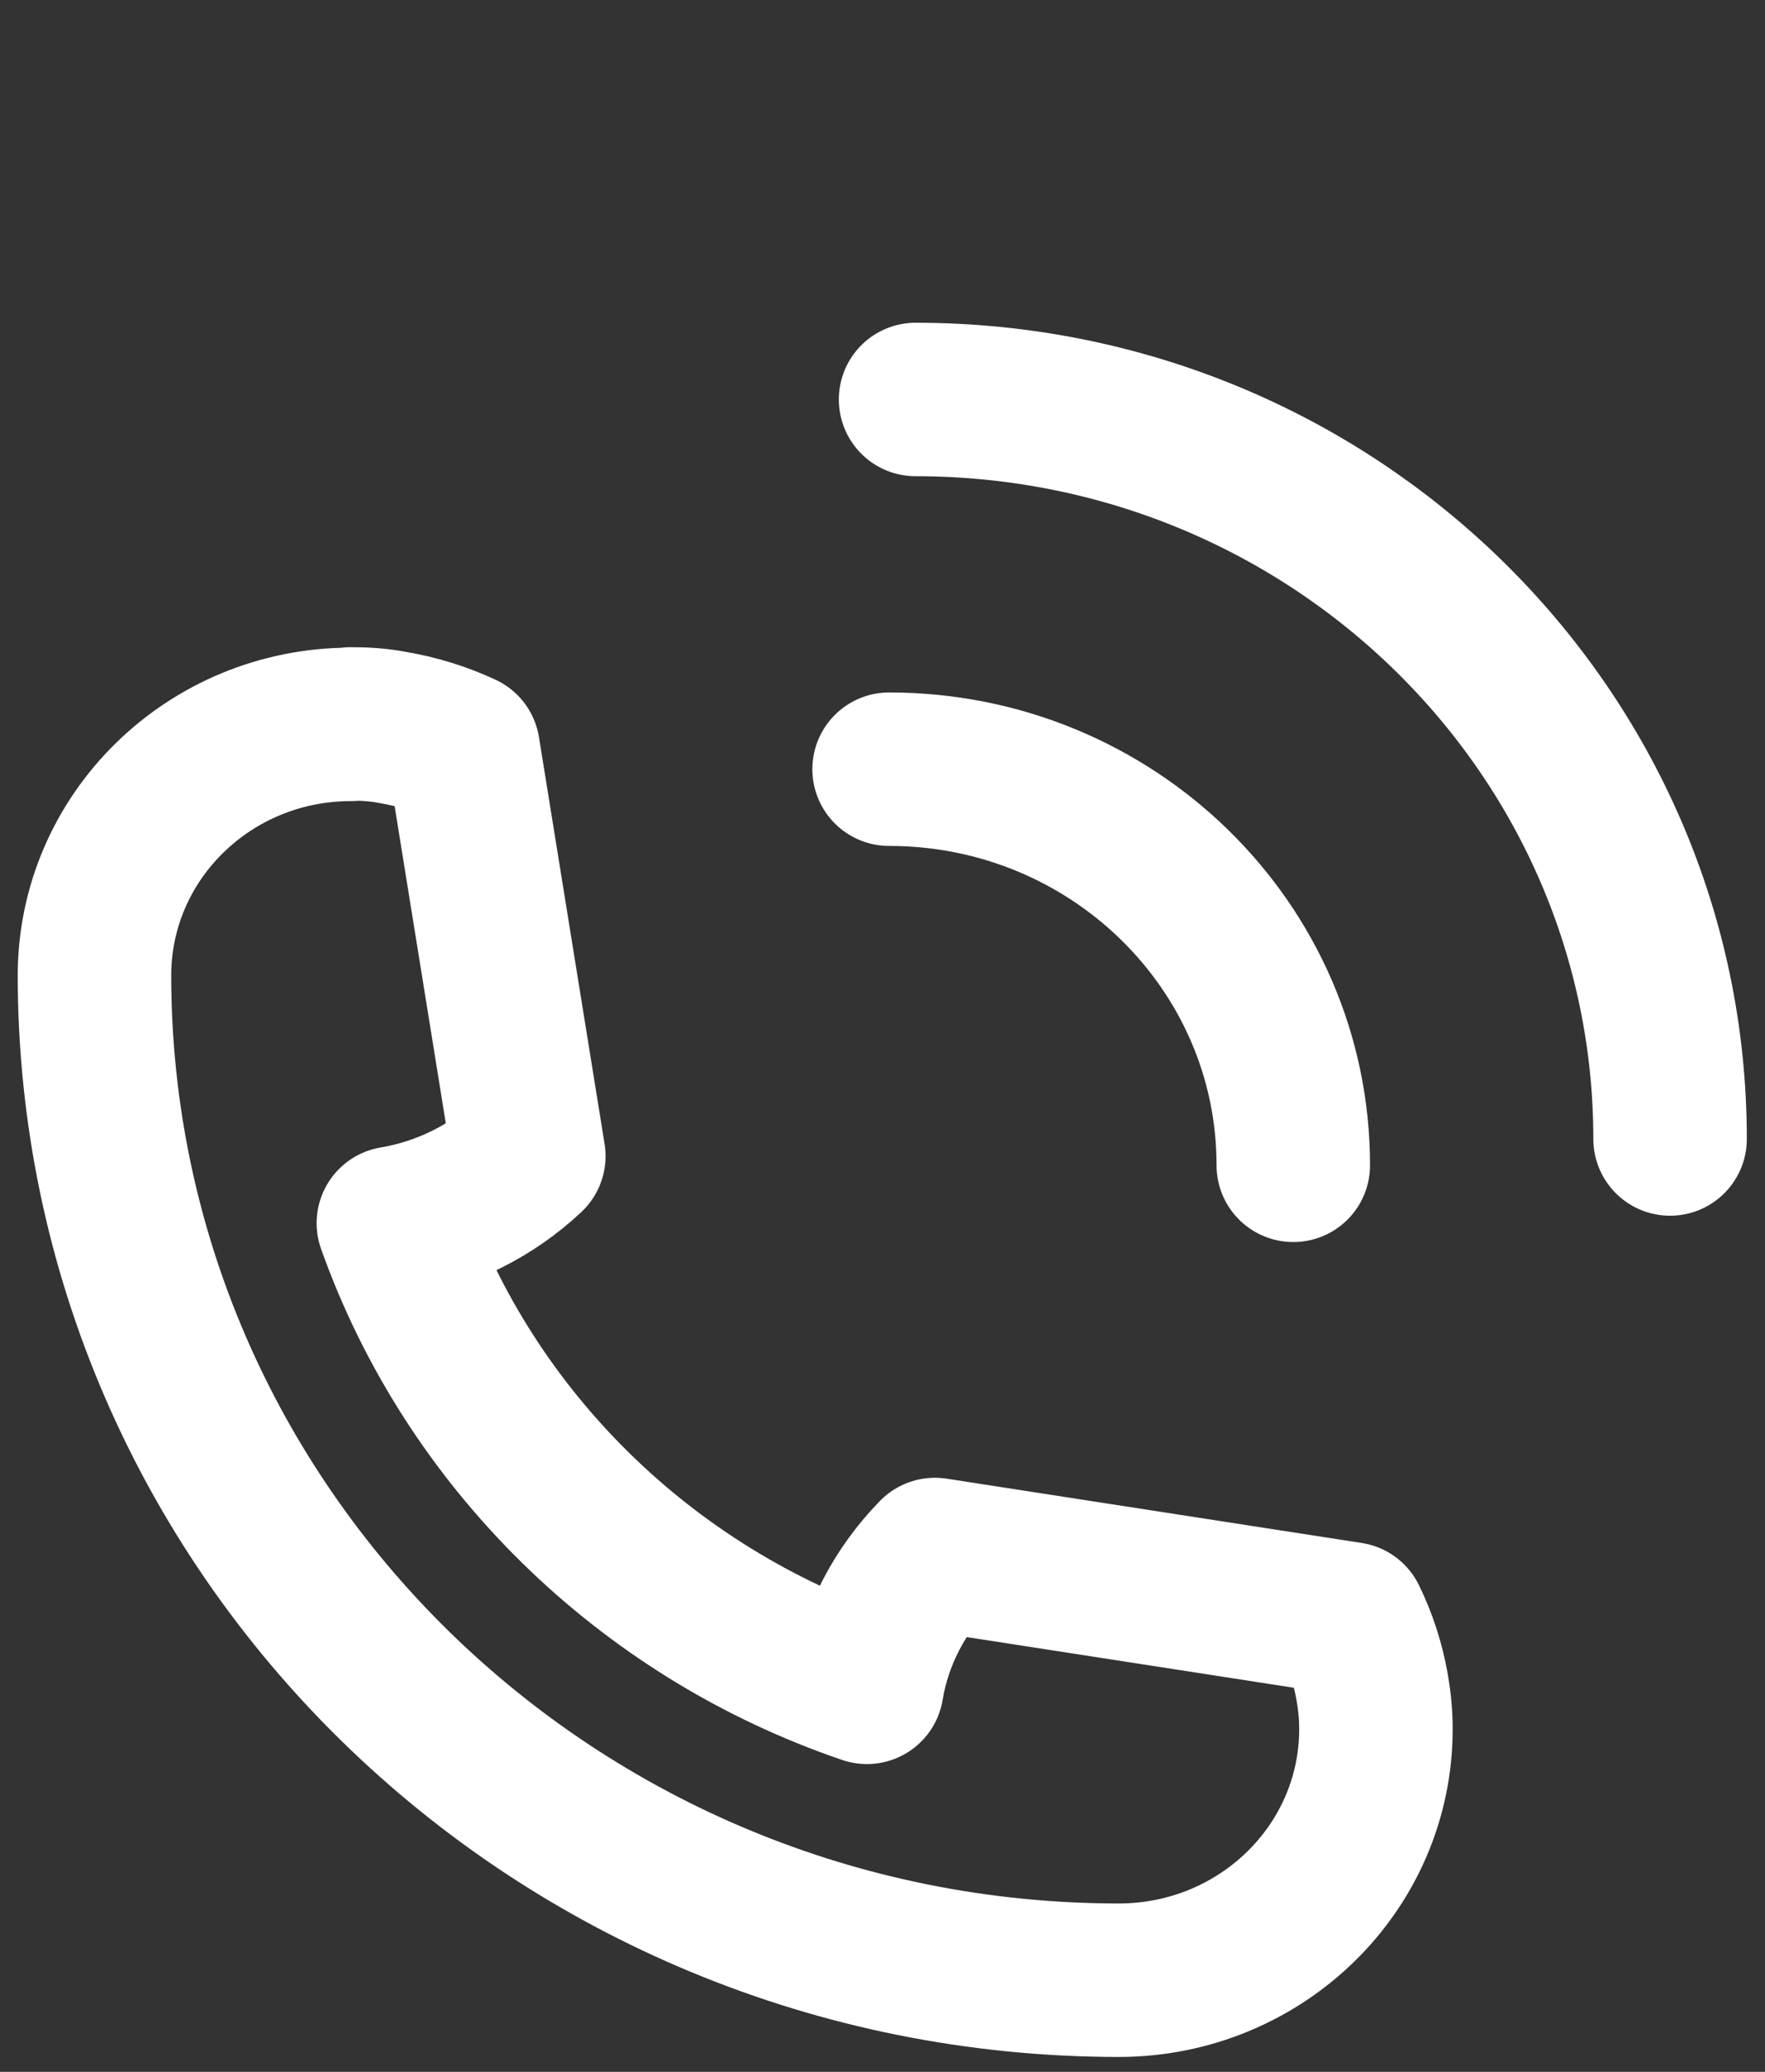
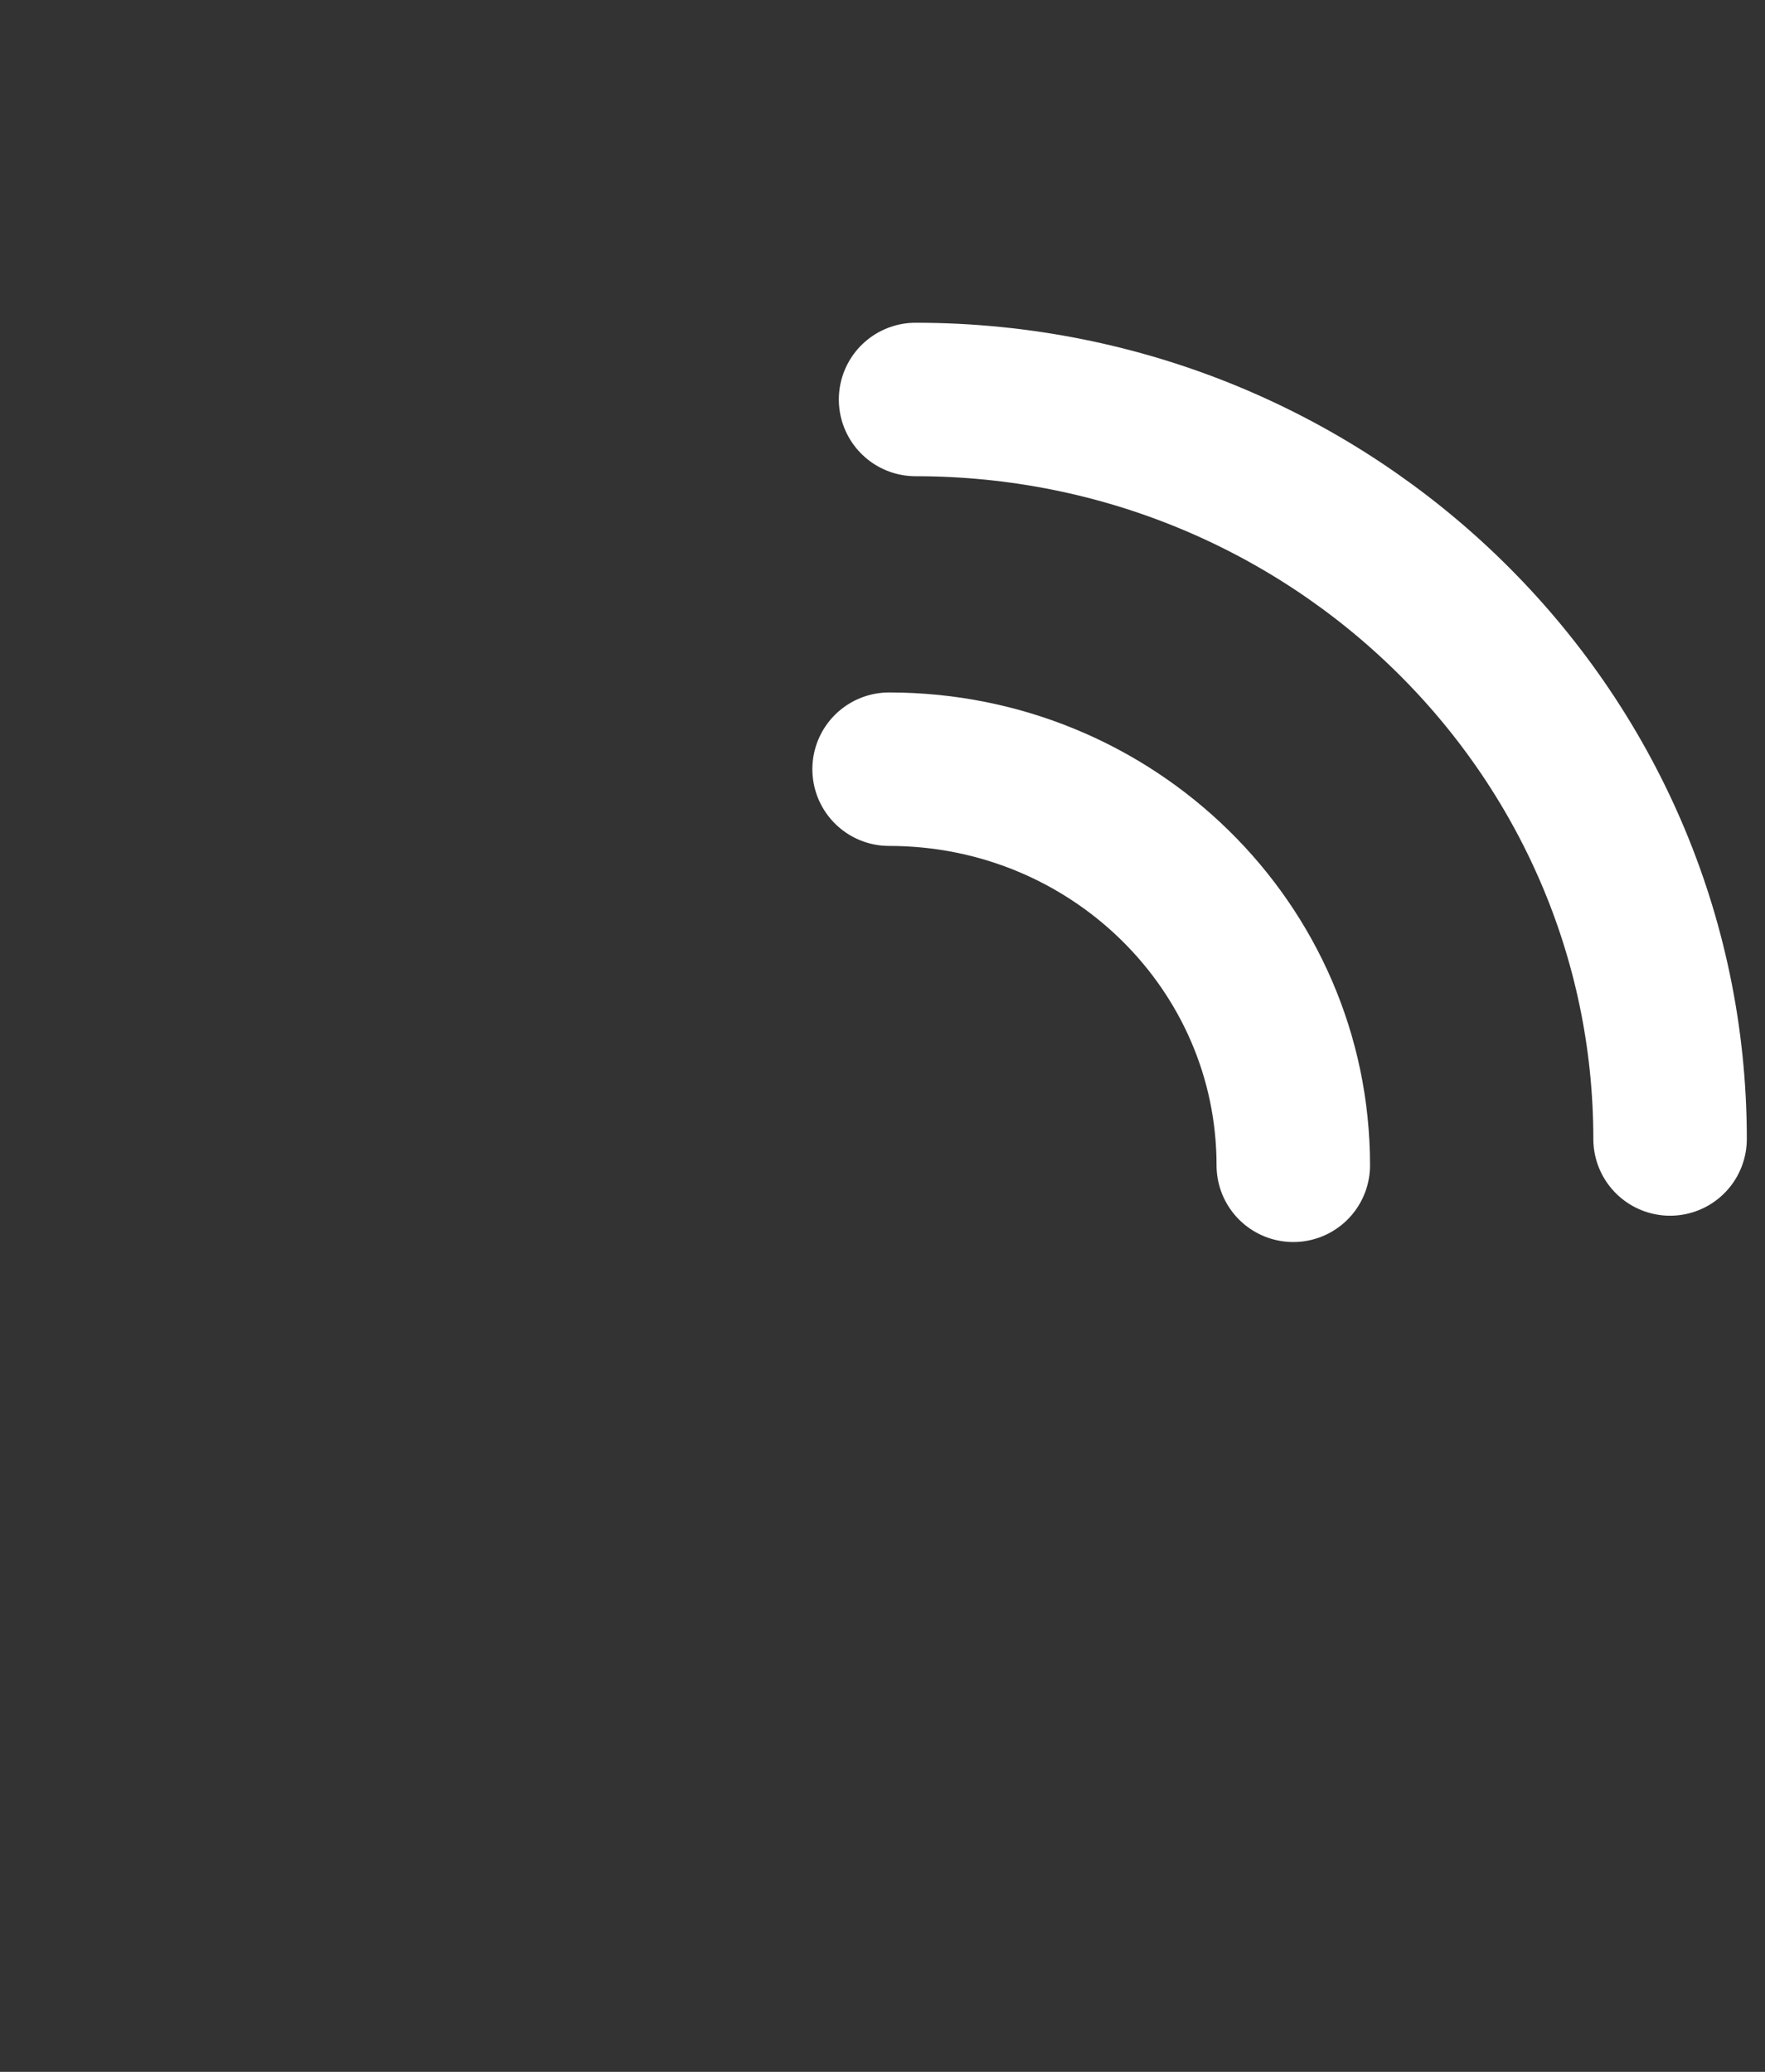
<svg xmlns="http://www.w3.org/2000/svg" width="23" height="27" viewBox="0 0 23 27" fill="none">
  <rect x="0" y="0" width="23" height="27" fill="#333333" stroke="none" />
-   <path d="M4.572 9.434C4.763 9.434 4.947 9.446 5.126 9.482C5.446 9.536 5.753 9.633 6.036 9.765L6.891 15.066C6.418 15.512 5.802 15.826 5.126 15.94C6.129 18.763 8.411 21.006 11.297 21.989C11.408 21.32 11.728 20.723 12.183 20.258L17.592 21.096C17.727 21.374 17.825 21.669 17.881 21.989C17.912 22.164 17.93 22.345 17.93 22.532C17.93 24.341 16.435 25.8 14.589 25.806C7.218 25.806 1.237 19.945 1.231 12.714C1.231 10.905 2.726 9.44 4.572 9.44V9.434Z" stroke="white" stroke-width="2" stroke-linecap="round" stroke-linejoin="round" />
  <path d="M11.586 10.024C14.496 10.024 16.853 12.334 16.853 15.186" stroke="white" stroke-width="2" stroke-linecap="round" stroke-linejoin="round" />
  <path d="M11.931 5.206C17.364 5.206 21.763 9.524 21.763 14.843" stroke="white" stroke-width="2" stroke-linecap="round" stroke-linejoin="round" />
</svg>